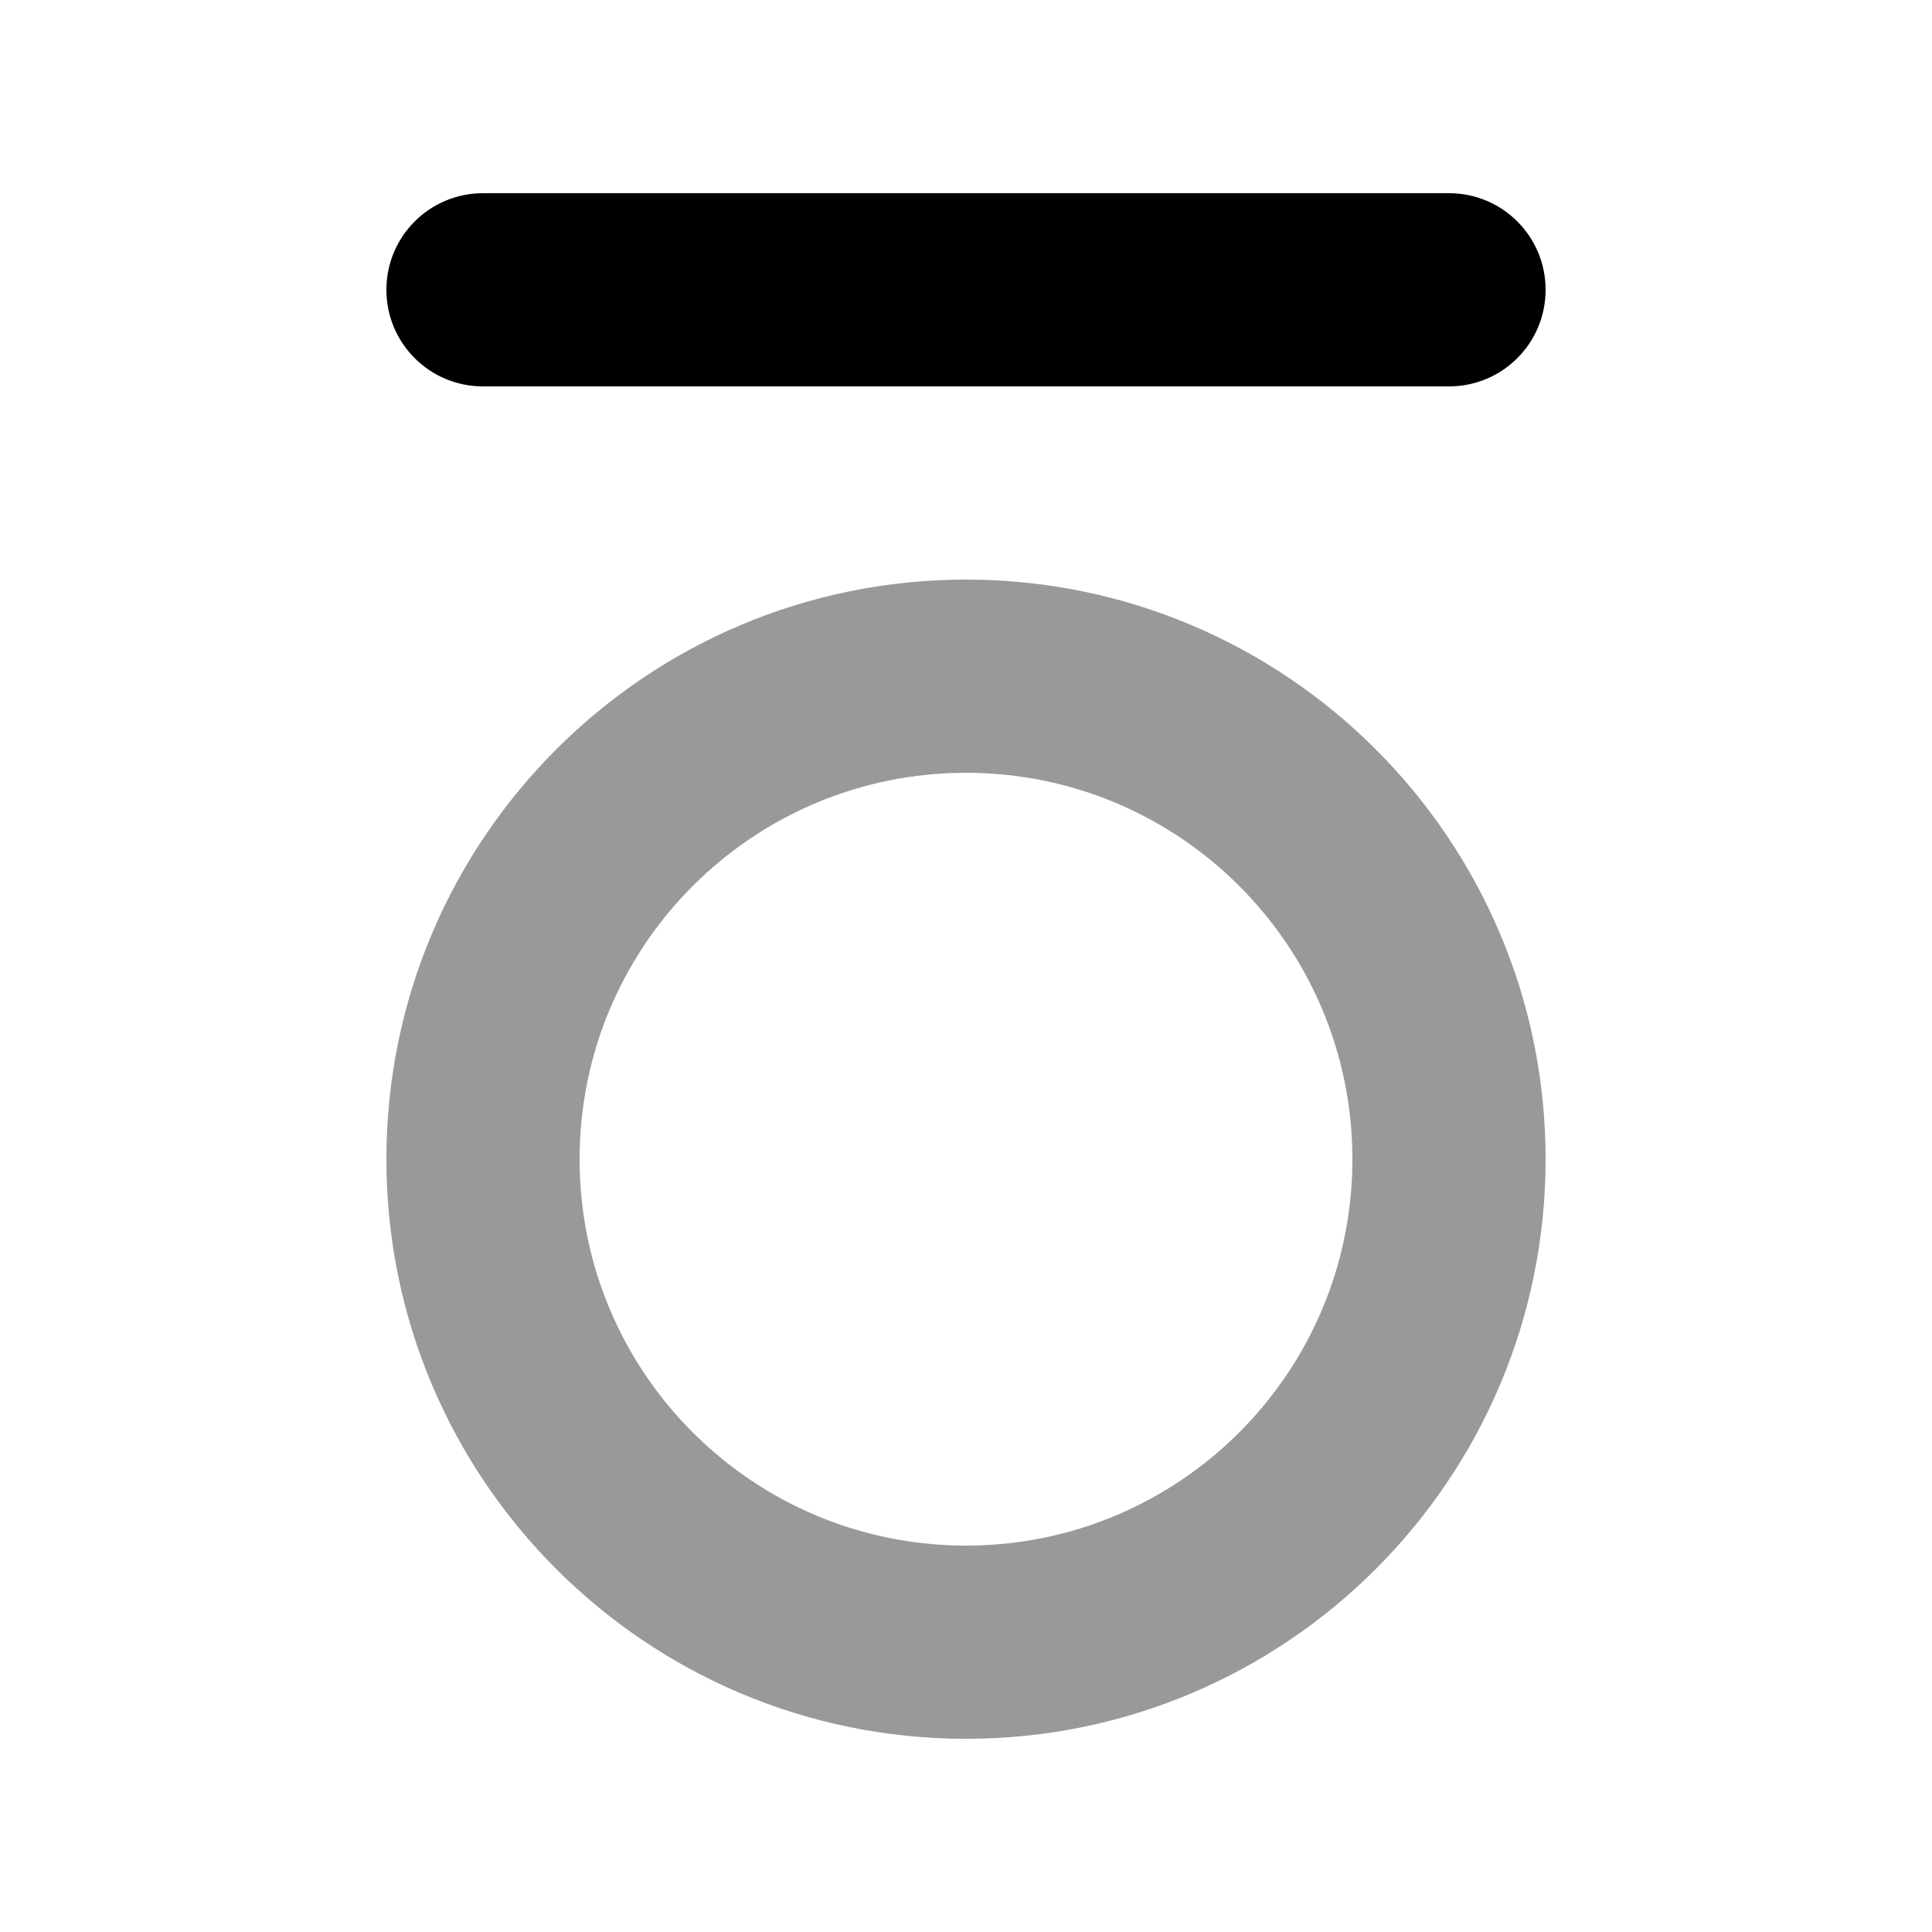
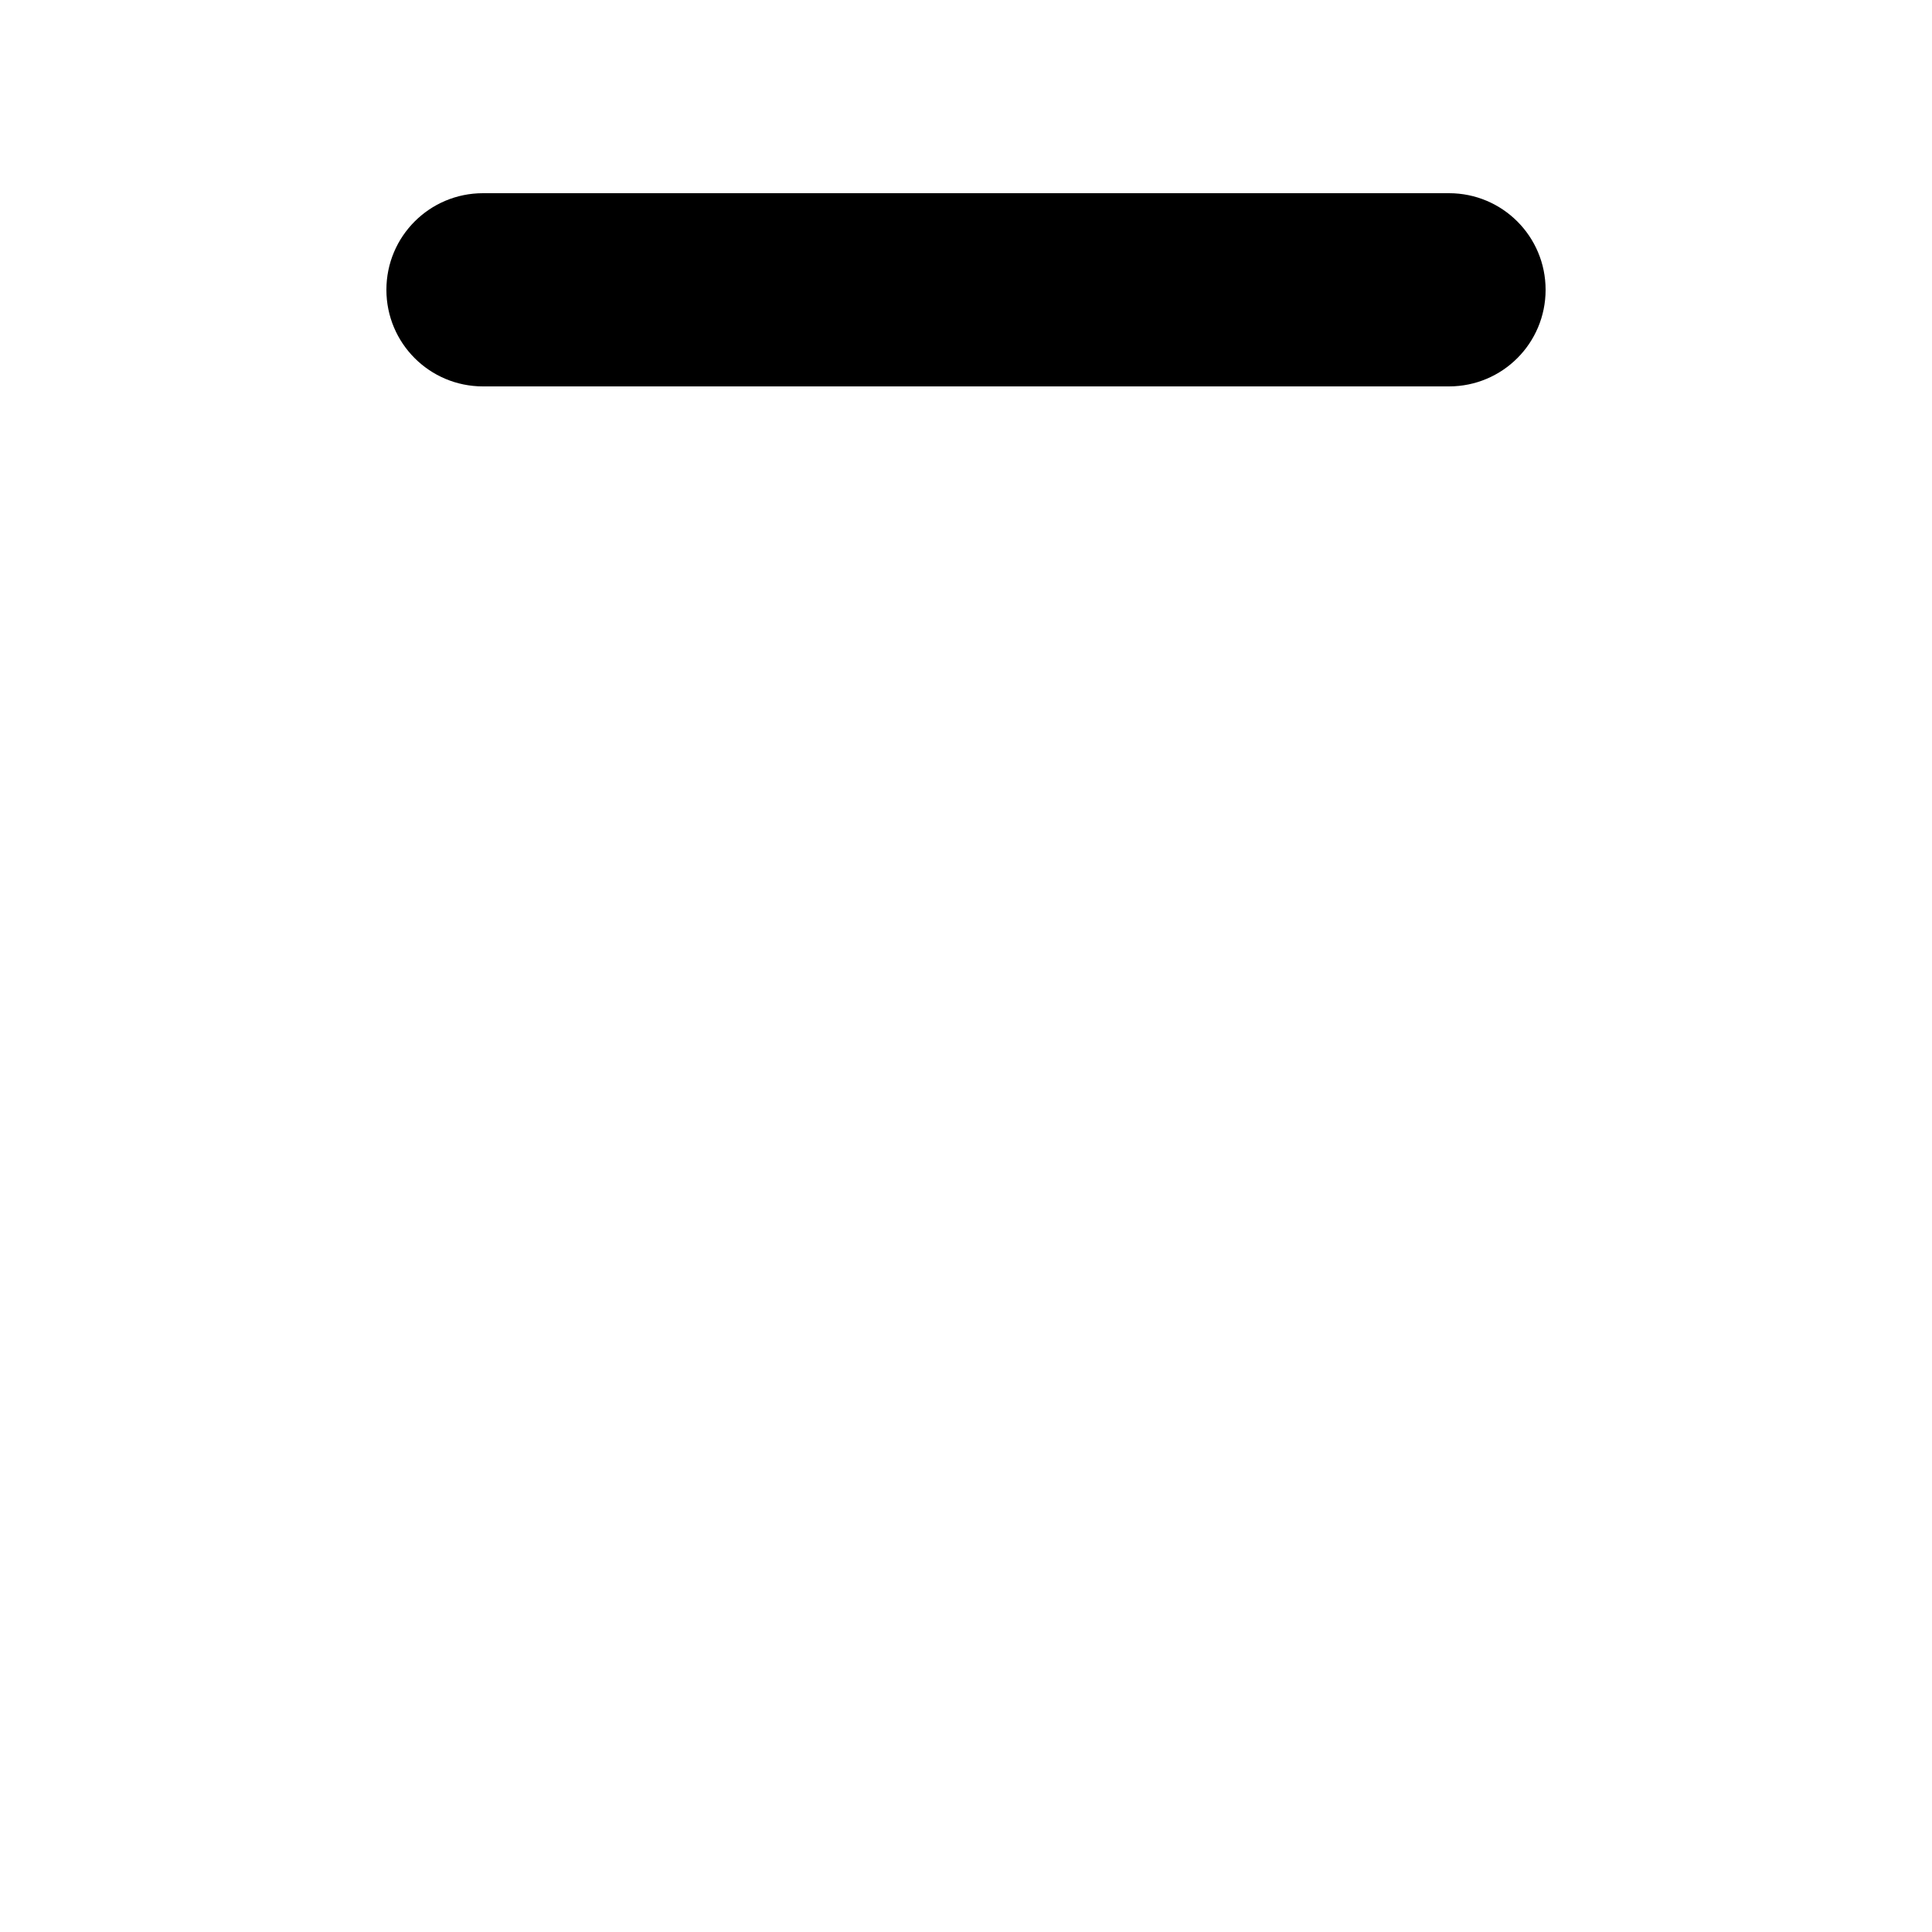
<svg xmlns="http://www.w3.org/2000/svg" viewBox="0 0 640 640">
-   <path opacity=".4" fill="currentColor" d="M512 384C512 490 426 576 320 576C214 576 128 490 128 384C128 278 214 192 320 192C426 192 512 278 512 384zM192 384C192 454.7 249.3 512 320 512C390.7 512 448 454.7 448 384C448 313.3 390.7 256 320 256C249.3 256 192 313.3 192 384z" />
  <path fill="currentColor" d="M128 96C128 113.7 142.3 128 160 128L480 128C497.7 128 512 113.7 512 96C512 78.3 497.7 64 480 64L160 64C142.3 64 128 78.3 128 96z" />
</svg>